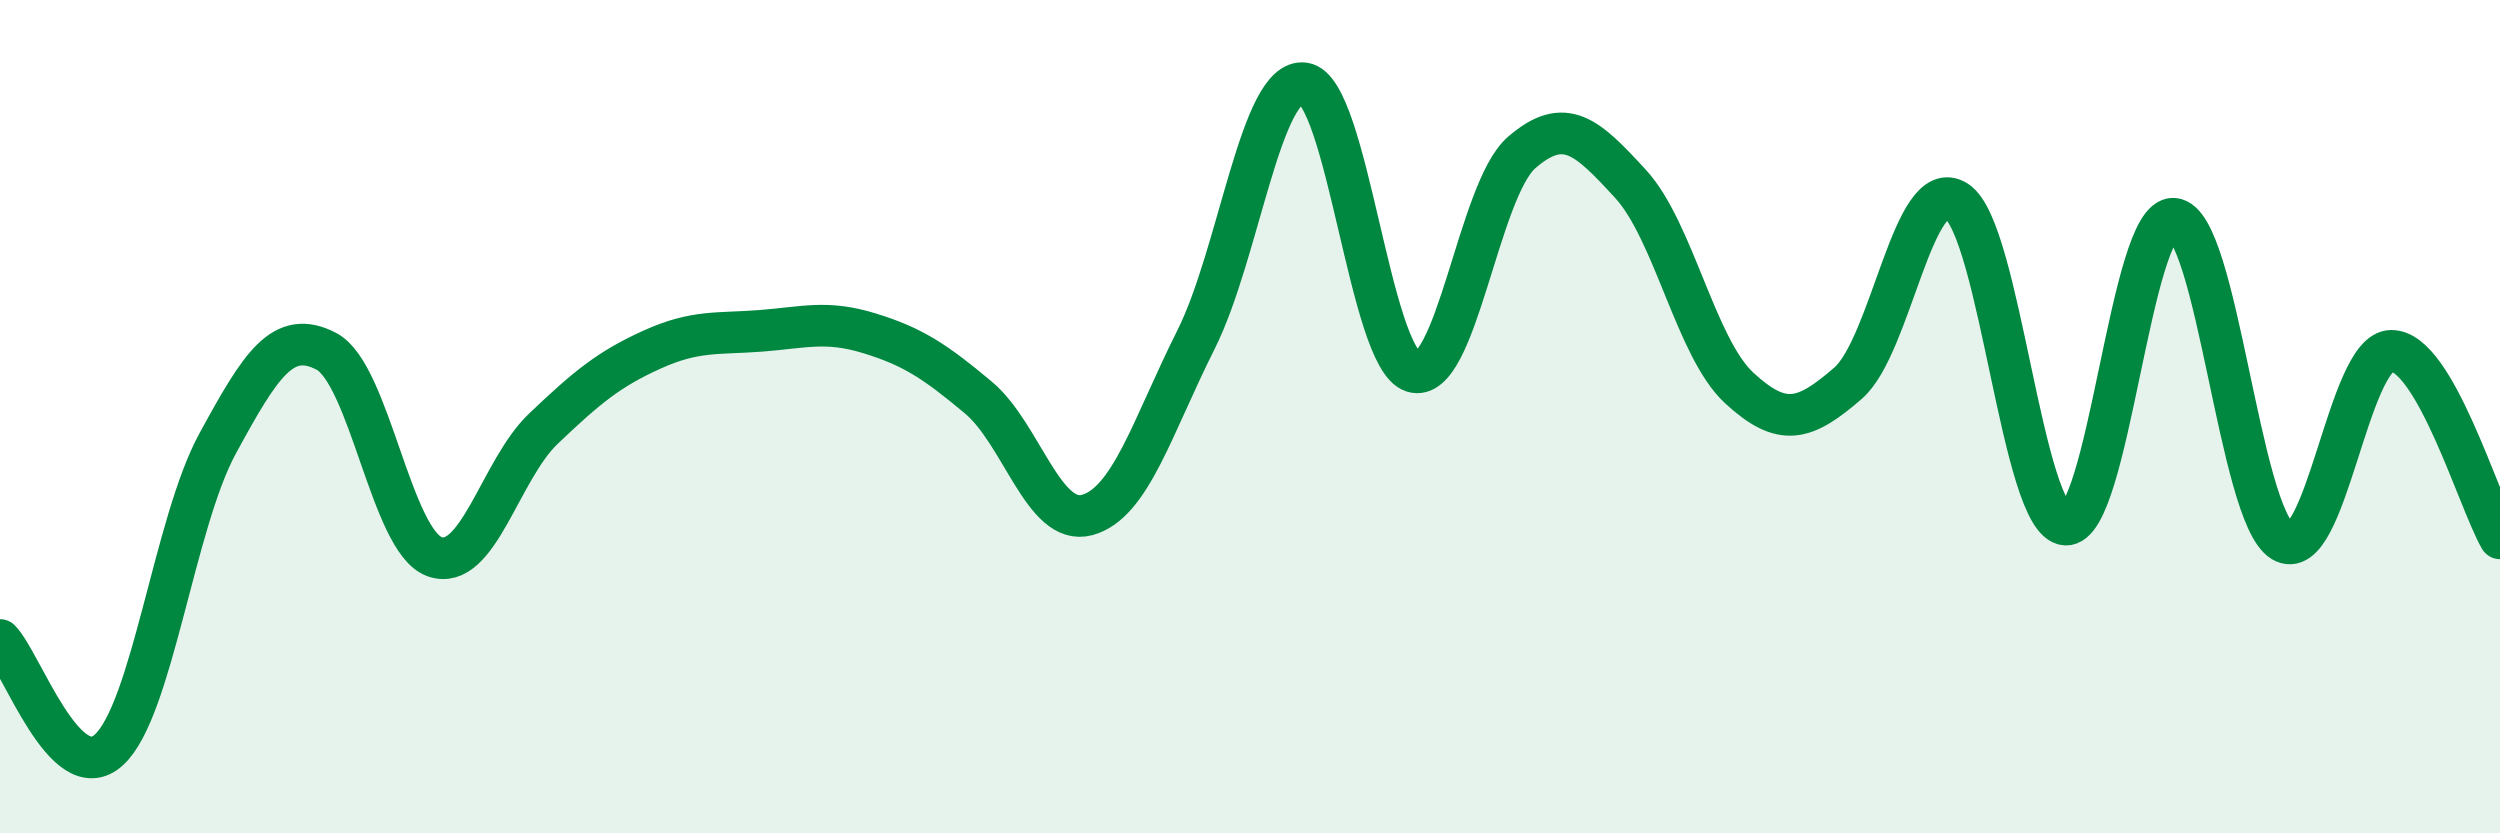
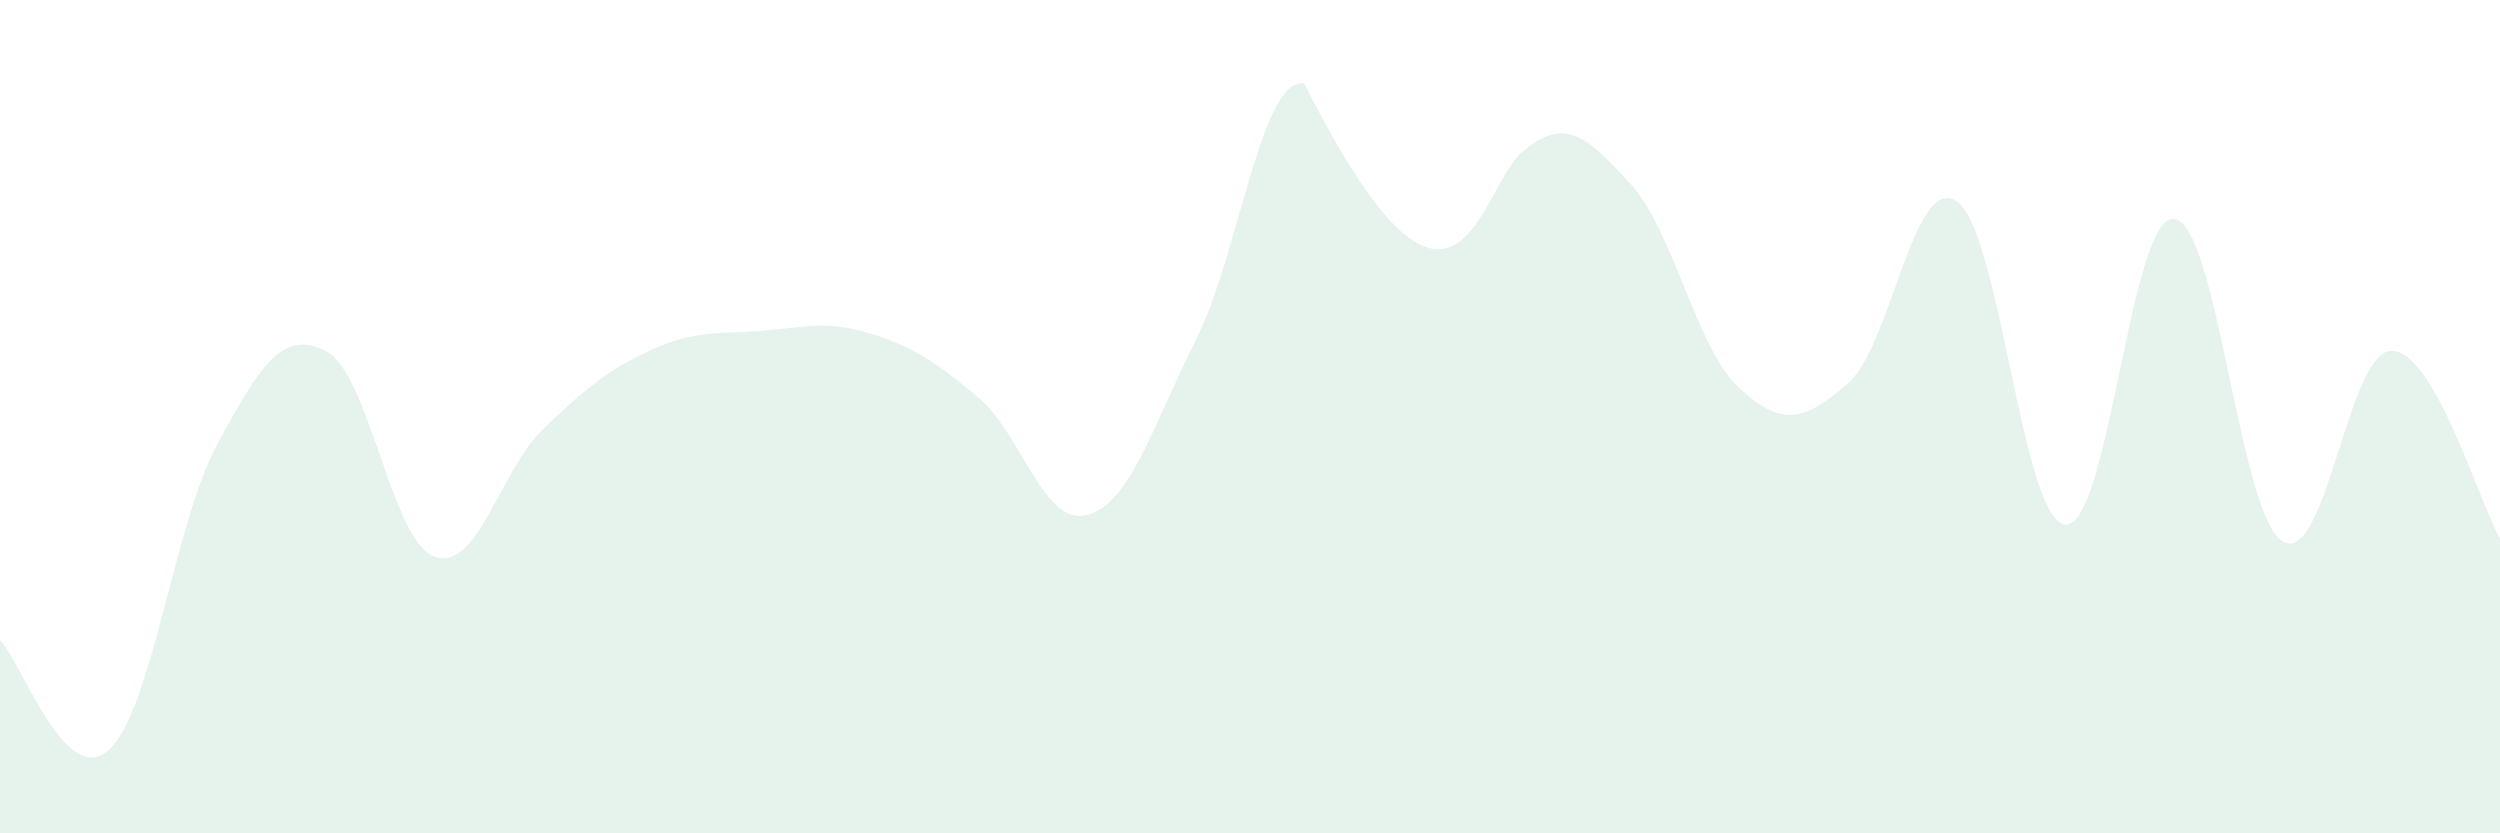
<svg xmlns="http://www.w3.org/2000/svg" width="60" height="20" viewBox="0 0 60 20">
-   <path d="M 0,15.36 C 0.52,15.89 1.57,18.94 2.61,18 C 3.65,17.06 4.18,12.56 5.22,10.65 C 6.26,8.74 6.79,7.89 7.83,8.43 C 8.87,8.97 9.39,12.99 10.43,13.36 C 11.47,13.73 12,11.28 13.04,10.29 C 14.08,9.3 14.61,8.86 15.65,8.39 C 16.69,7.92 17.22,8.02 18.26,7.94 C 19.3,7.86 19.83,7.68 20.87,8 C 21.91,8.32 22.44,8.67 23.48,9.54 C 24.52,10.41 25.05,12.64 26.09,12.36 C 27.13,12.08 27.66,10.23 28.7,8.16 C 29.74,6.09 30.26,1.85 31.3,2 C 32.34,2.15 32.87,8.59 33.91,8.92 C 34.95,9.25 35.48,4.56 36.52,3.66 C 37.56,2.76 38.09,3.28 39.13,4.41 C 40.17,5.54 40.7,8.35 41.74,9.31 C 42.78,10.27 43.31,10.1 44.35,9.2 C 45.39,8.3 45.92,4.15 46.96,4.83 C 48,5.51 48.53,12.51 49.57,12.59 C 50.61,12.67 51.13,5.17 52.17,5.25 C 53.21,5.33 53.74,12.36 54.78,12.99 C 55.82,13.62 56.35,8.43 57.39,8.42 C 58.43,8.41 59.48,12.02 60,12.92L60 20L0 20Z" fill="#008740" opacity="0.1" stroke-linecap="round" stroke-linejoin="round" />
-   <path d="M 0,15.36 C 0.52,15.89 1.57,18.94 2.61,18 C 3.65,17.06 4.18,12.56 5.22,10.65 C 6.26,8.74 6.79,7.89 7.83,8.43 C 8.87,8.97 9.39,12.99 10.43,13.36 C 11.47,13.73 12,11.28 13.04,10.29 C 14.08,9.3 14.61,8.86 15.65,8.39 C 16.69,7.92 17.22,8.02 18.26,7.94 C 19.3,7.86 19.83,7.68 20.87,8 C 21.91,8.32 22.44,8.67 23.48,9.54 C 24.52,10.41 25.05,12.64 26.09,12.36 C 27.13,12.08 27.66,10.23 28.7,8.16 C 29.74,6.09 30.26,1.85 31.3,2 C 32.34,2.15 32.87,8.59 33.91,8.92 C 34.95,9.25 35.48,4.56 36.52,3.66 C 37.56,2.76 38.09,3.28 39.13,4.41 C 40.17,5.54 40.7,8.35 41.74,9.31 C 42.78,10.27 43.31,10.1 44.35,9.2 C 45.39,8.3 45.92,4.15 46.96,4.83 C 48,5.51 48.53,12.51 49.57,12.59 C 50.61,12.67 51.13,5.17 52.17,5.25 C 53.21,5.33 53.74,12.36 54.78,12.99 C 55.82,13.62 56.35,8.43 57.39,8.42 C 58.43,8.41 59.48,12.02 60,12.92" stroke="#008740" stroke-width="1" fill="none" stroke-linecap="round" stroke-linejoin="round" />
+   <path d="M 0,15.36 C 0.52,15.89 1.57,18.94 2.61,18 C 3.65,17.06 4.18,12.56 5.22,10.65 C 6.26,8.74 6.79,7.89 7.83,8.43 C 8.87,8.97 9.39,12.99 10.43,13.36 C 11.47,13.73 12,11.28 13.04,10.29 C 14.08,9.3 14.61,8.86 15.65,8.39 C 16.69,7.92 17.22,8.02 18.26,7.94 C 19.3,7.86 19.83,7.68 20.87,8 C 21.91,8.32 22.44,8.67 23.48,9.54 C 24.52,10.41 25.05,12.64 26.09,12.36 C 27.13,12.08 27.66,10.23 28.7,8.16 C 29.74,6.09 30.26,1.85 31.3,2 C 34.95,9.25 35.48,4.56 36.52,3.66 C 37.56,2.76 38.09,3.28 39.13,4.41 C 40.17,5.54 40.7,8.35 41.74,9.31 C 42.78,10.27 43.31,10.1 44.35,9.2 C 45.39,8.3 45.92,4.15 46.96,4.83 C 48,5.51 48.53,12.51 49.57,12.59 C 50.61,12.67 51.13,5.17 52.17,5.25 C 53.21,5.33 53.74,12.36 54.78,12.99 C 55.82,13.62 56.35,8.43 57.39,8.42 C 58.43,8.41 59.48,12.02 60,12.92L60 20L0 20Z" fill="#008740" opacity="0.1" stroke-linecap="round" stroke-linejoin="round" />
</svg>